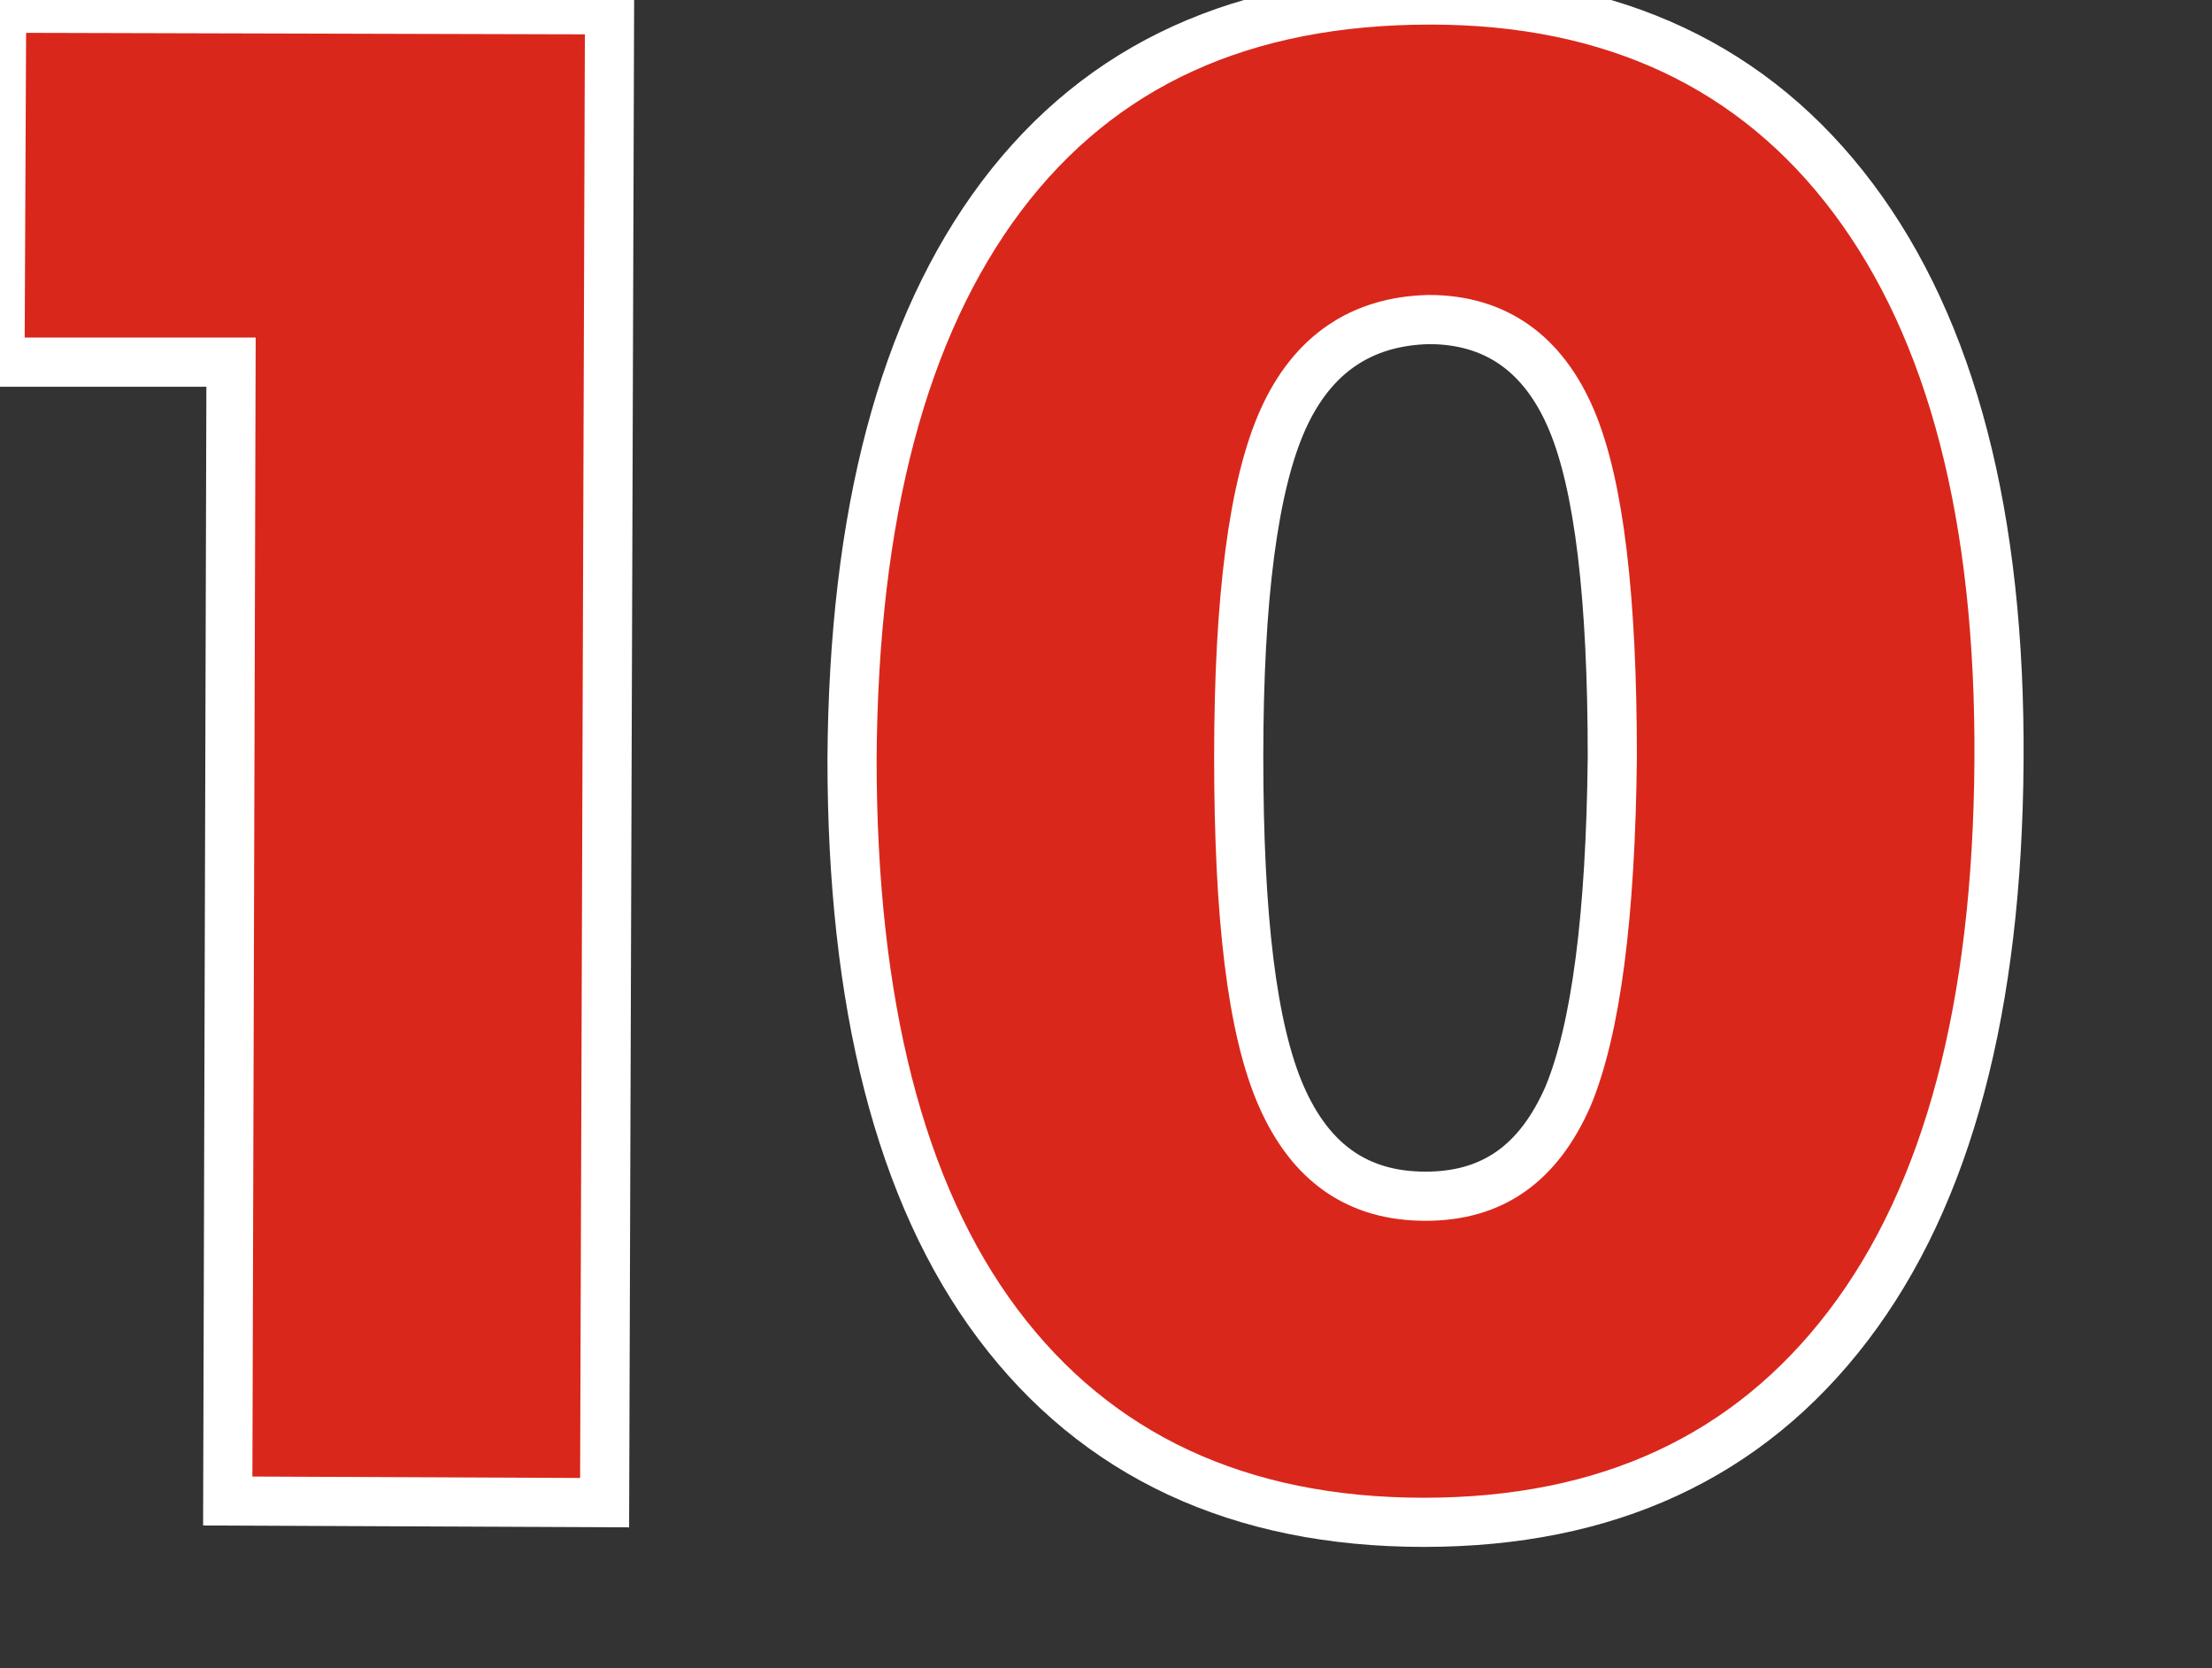
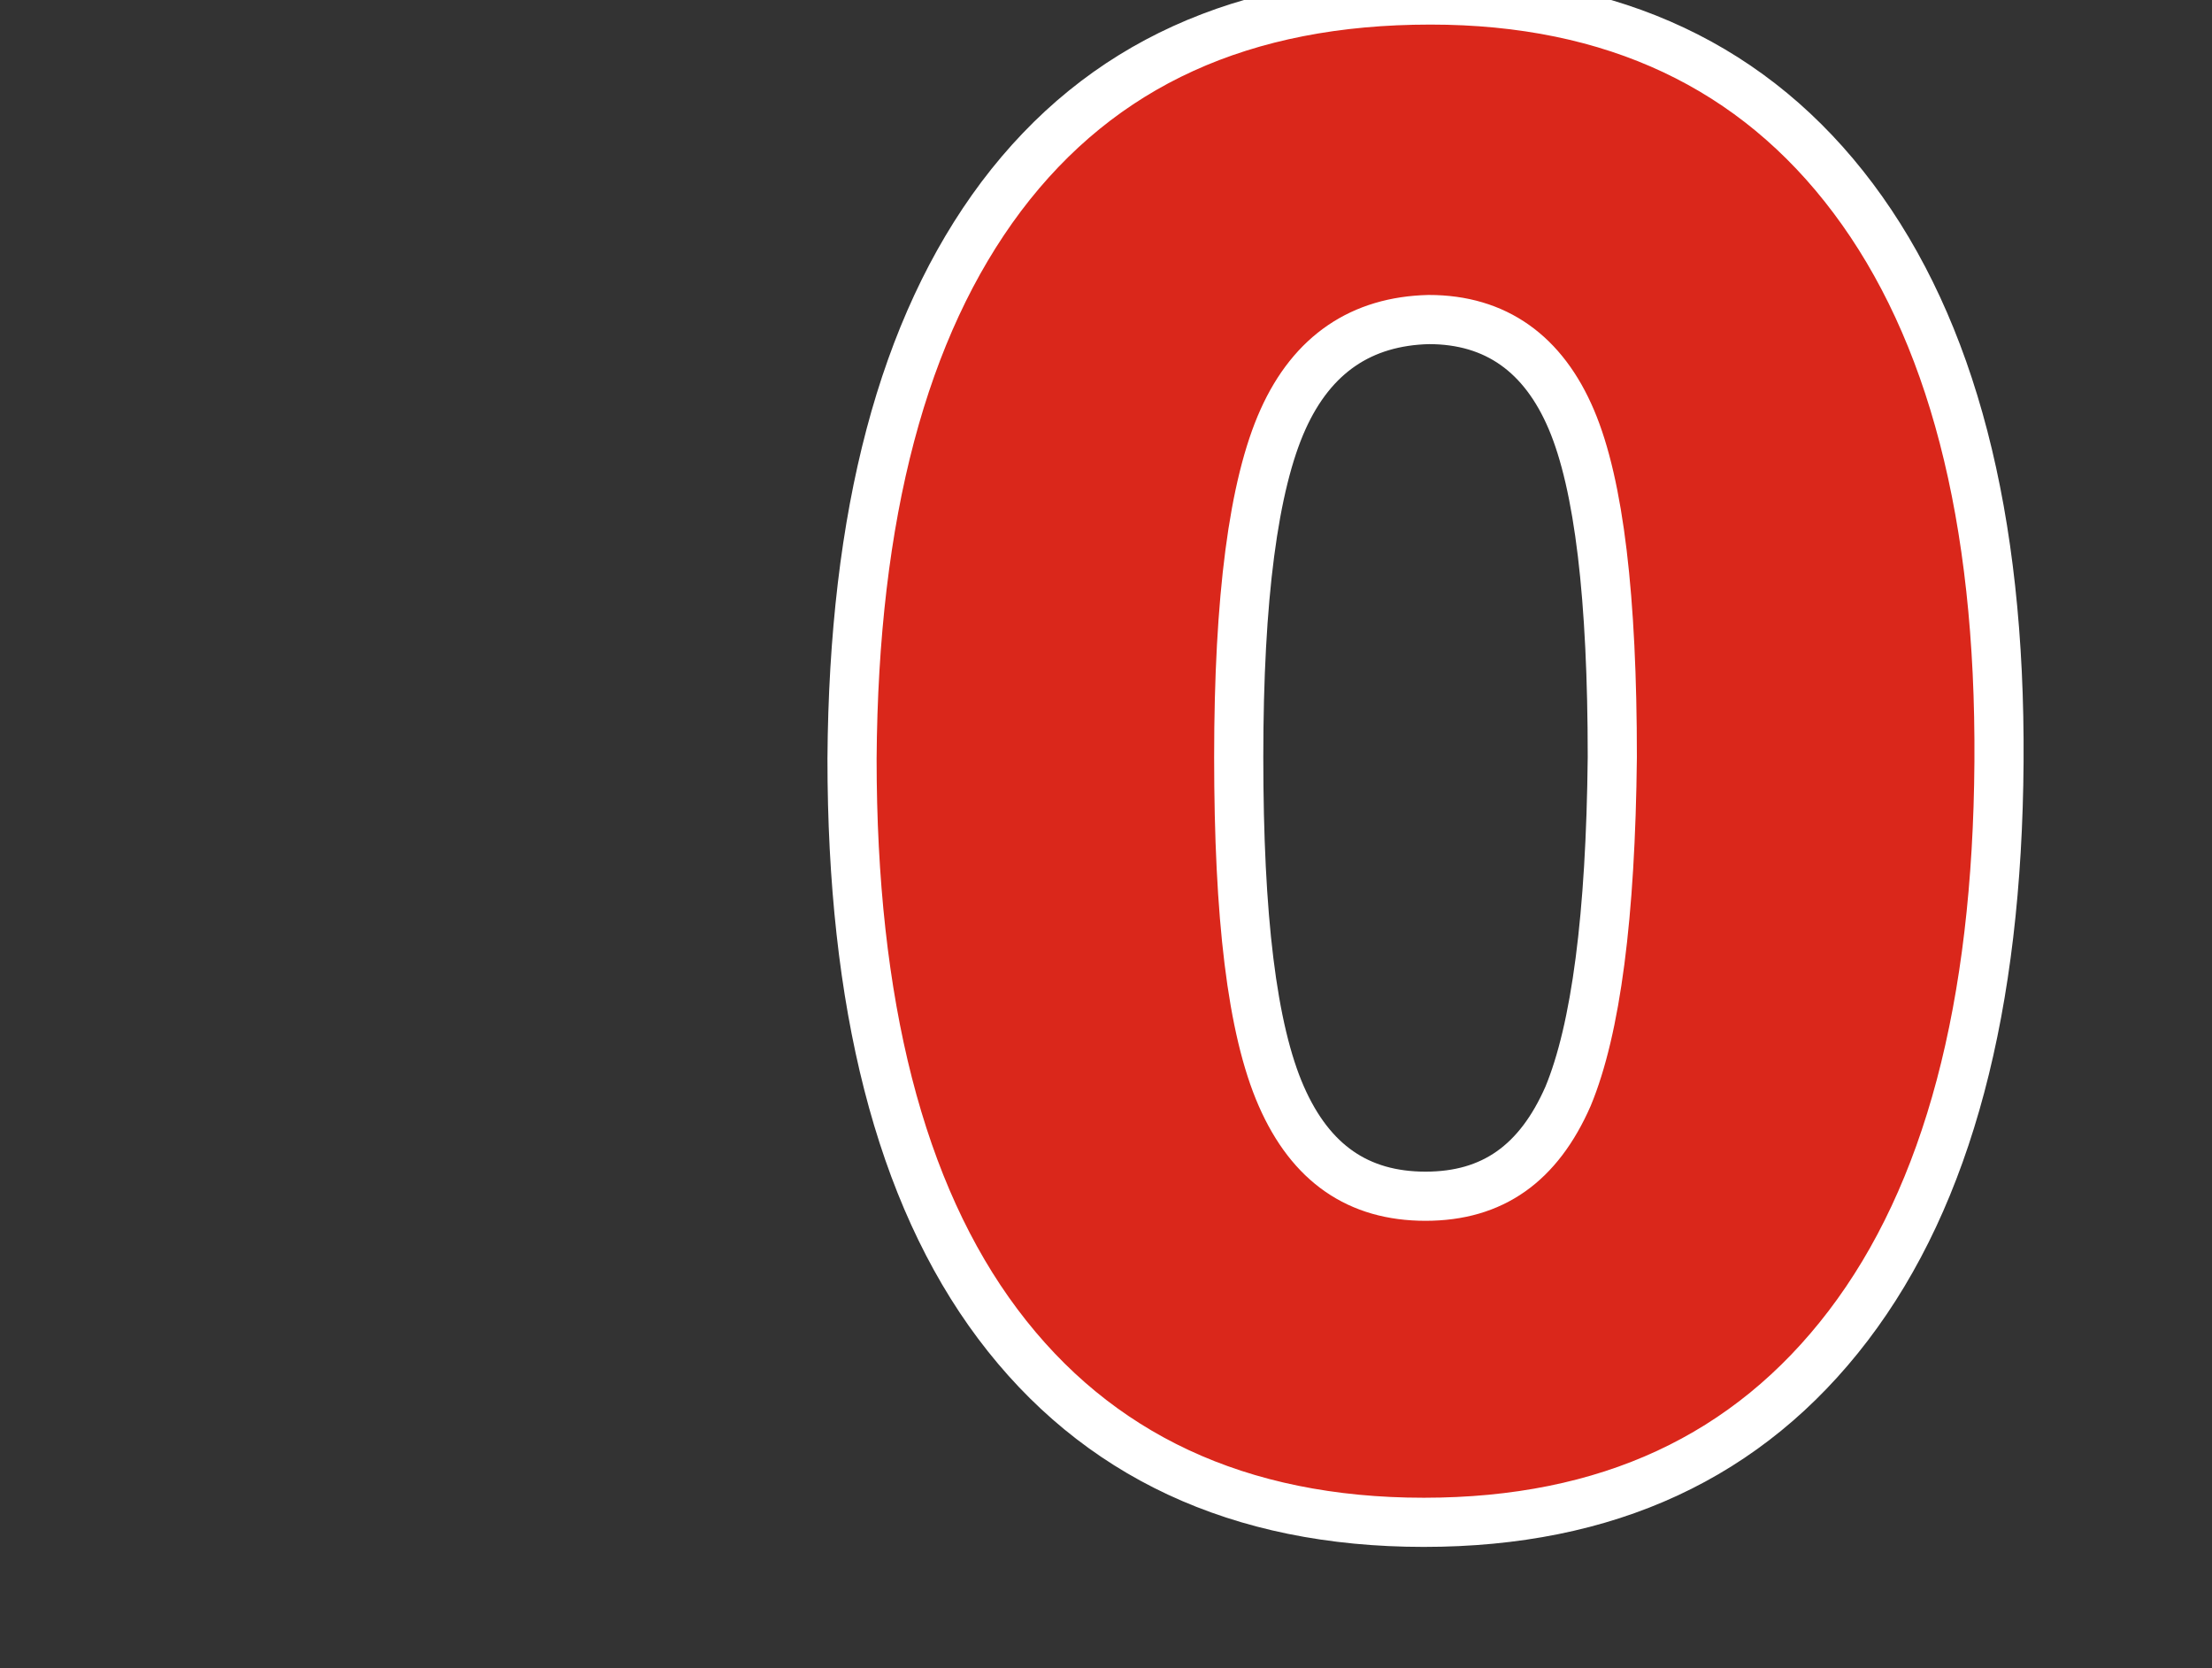
<svg xmlns="http://www.w3.org/2000/svg" version="1.1" id="Layer_1" x="0px" y="0px" viewBox="0 0 135 101.8" style="enable-background:new 0 0 135 101.8;" xml:space="preserve">
  <rect x="0" y="0" width="135" height="101.8" fill="#333333" stroke="none" />
  <style type="text/css">
	.st0{fill:#DA271B;stroke:#ffffff;stroke-width:3;}
</style>
-   <path class="st0" d="M0.1,0.5l37.1,0.1l-0.3,91.1l-23-0.1l0.2-69.5L0,22.1L0.1,0.5z" />
  <path class="st0" d="M113.1,12.1c6,8,9,19.4,8.9,34.4c-0.1,14.9-3.1,26.4-9.2,34.4c-6.1,8-14.7,12-25.9,12c-11.3,0-20-4.1-26-12.1  c-6-8-8.9-19.6-8.9-34.5c0.1-14.9,3.1-26.3,9.1-34.3C67.2,3.9,75.9,0,87.3,0C98.5,0,107.1,4.1,113.1,12.1z M78.3,25.6  c-1.8,4-2.7,10.9-2.7,20.6c0,9.7,0.8,16.6,2.6,20.7c1.8,4.1,4.7,6.1,8.8,6.1c4.1,0,6.9-2,8.7-6.1c1.7-4.1,2.6-11,2.7-20.7  c0-9.7-0.8-16.6-2.5-20.6c-1.7-4-4.6-6.1-8.7-6.1C83.1,19.6,80.1,21.6,78.3,25.6z" />
</svg>